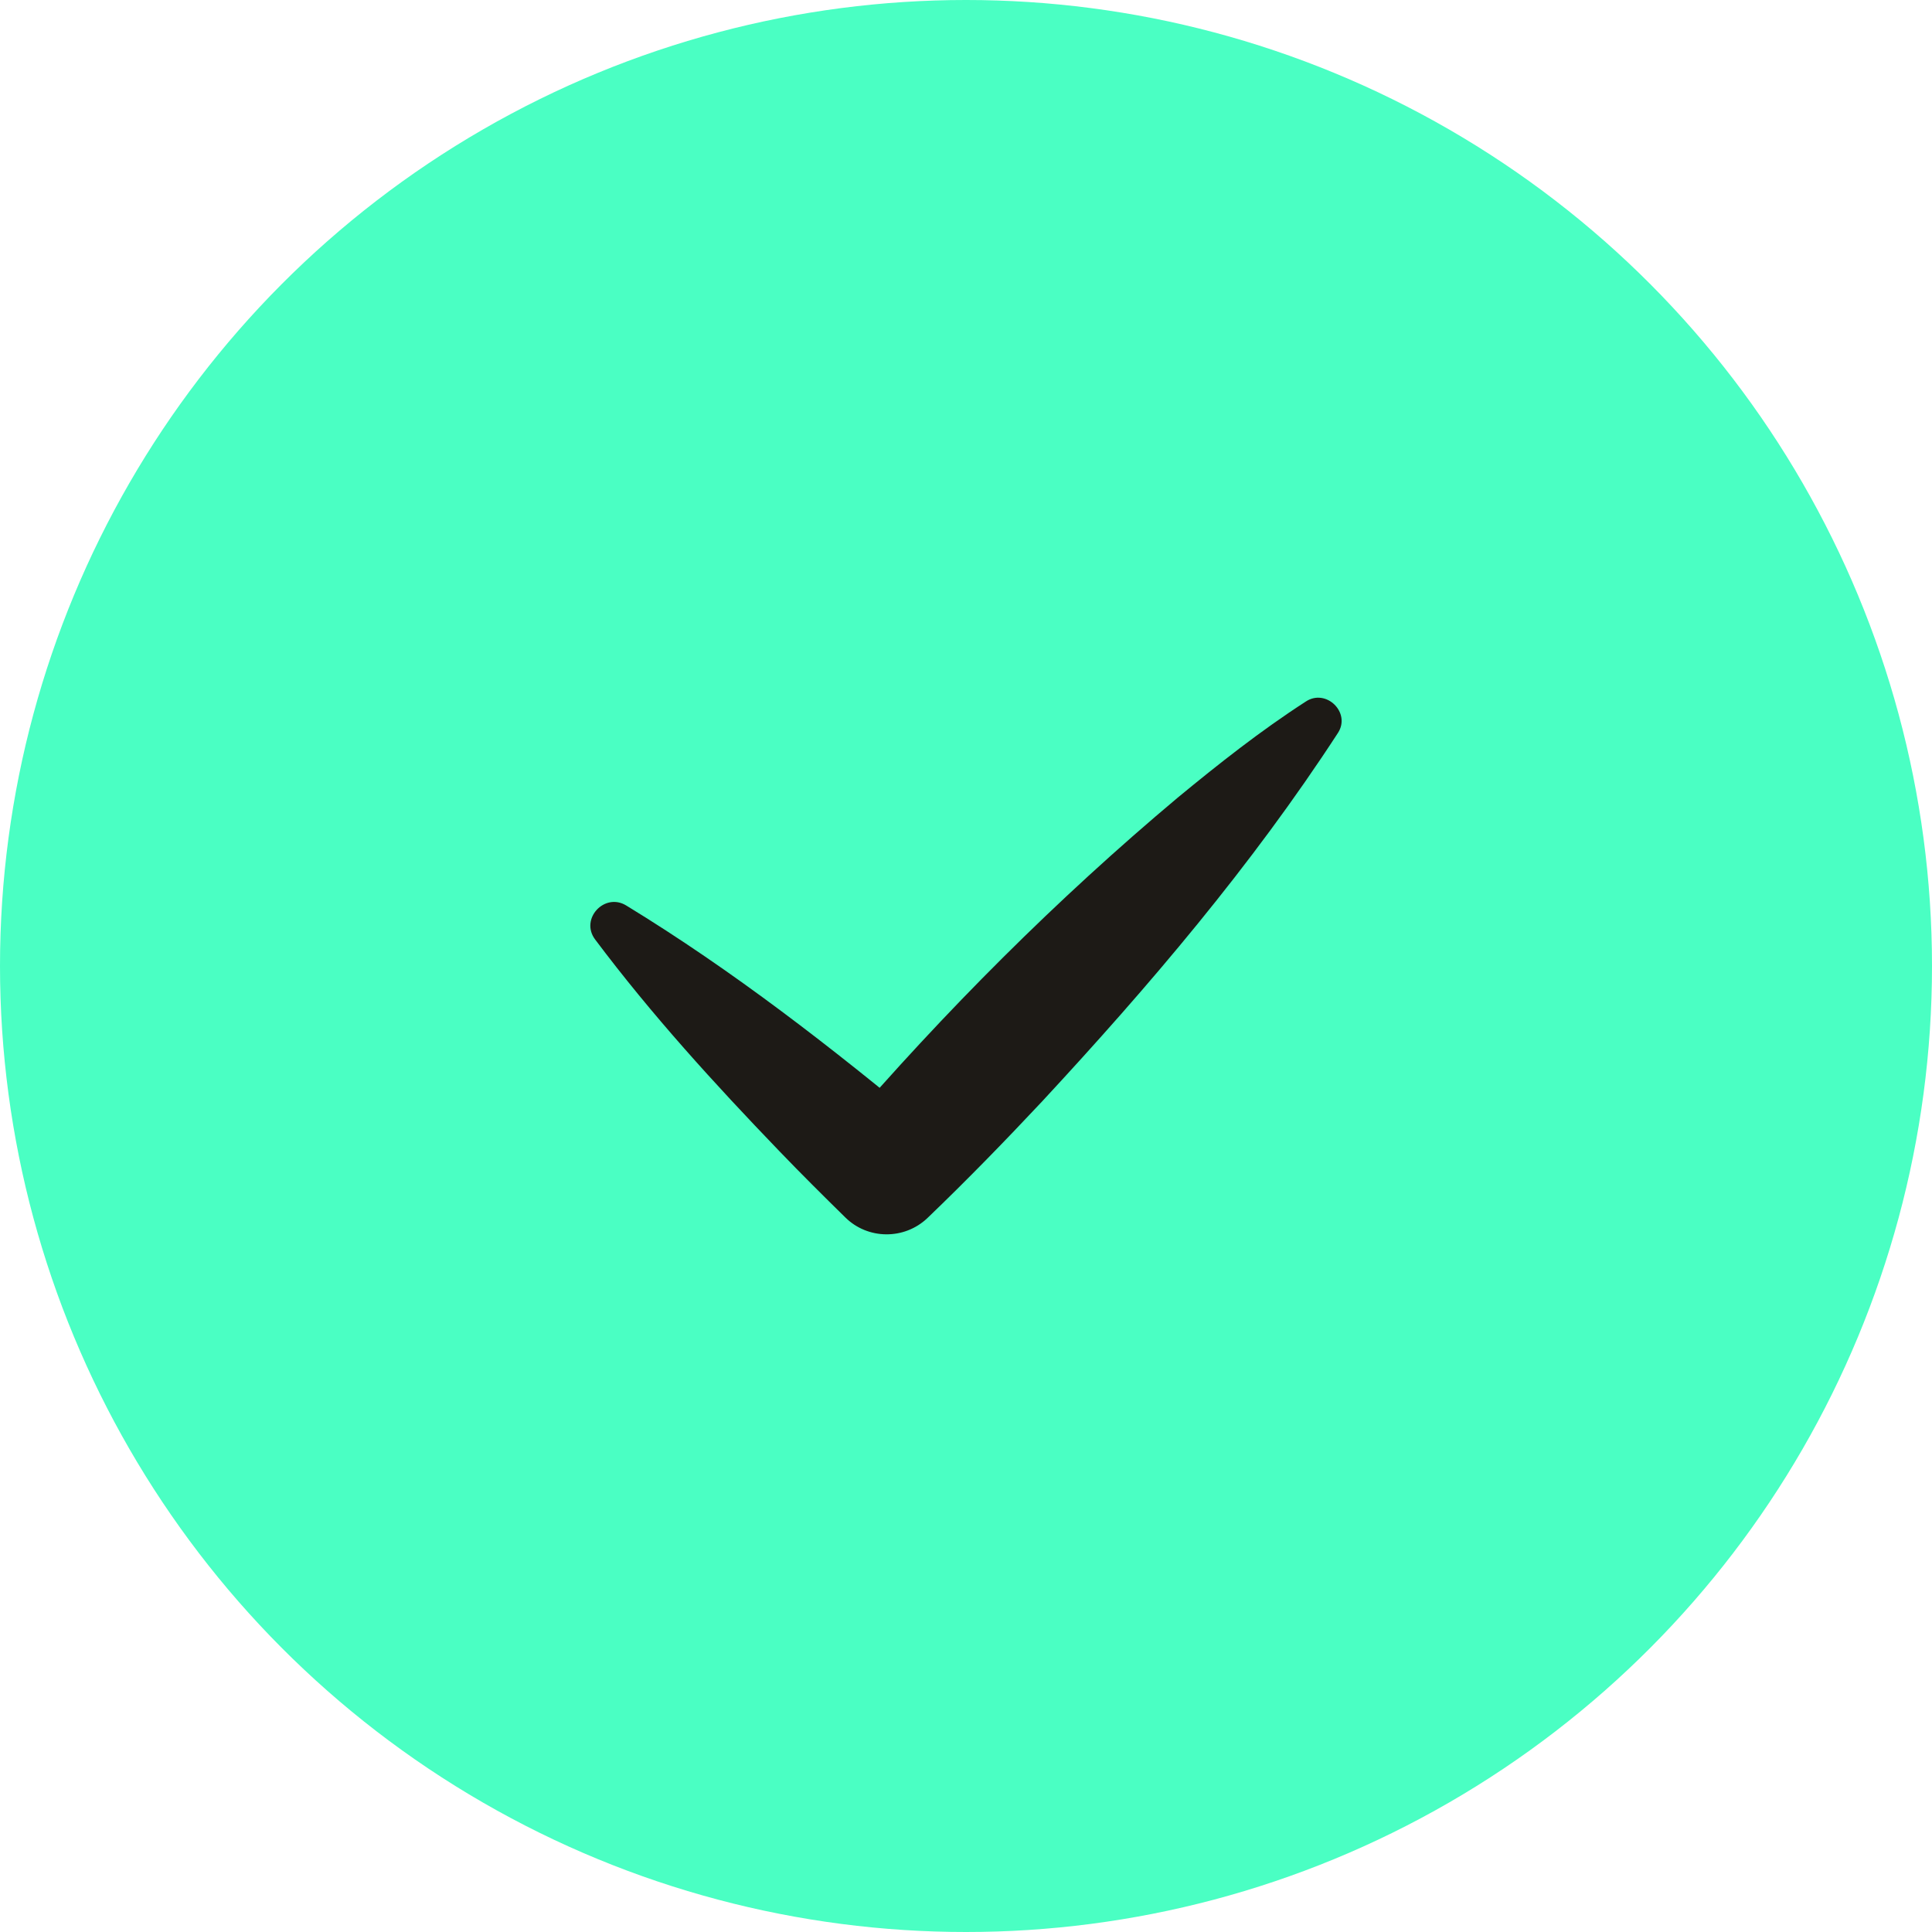
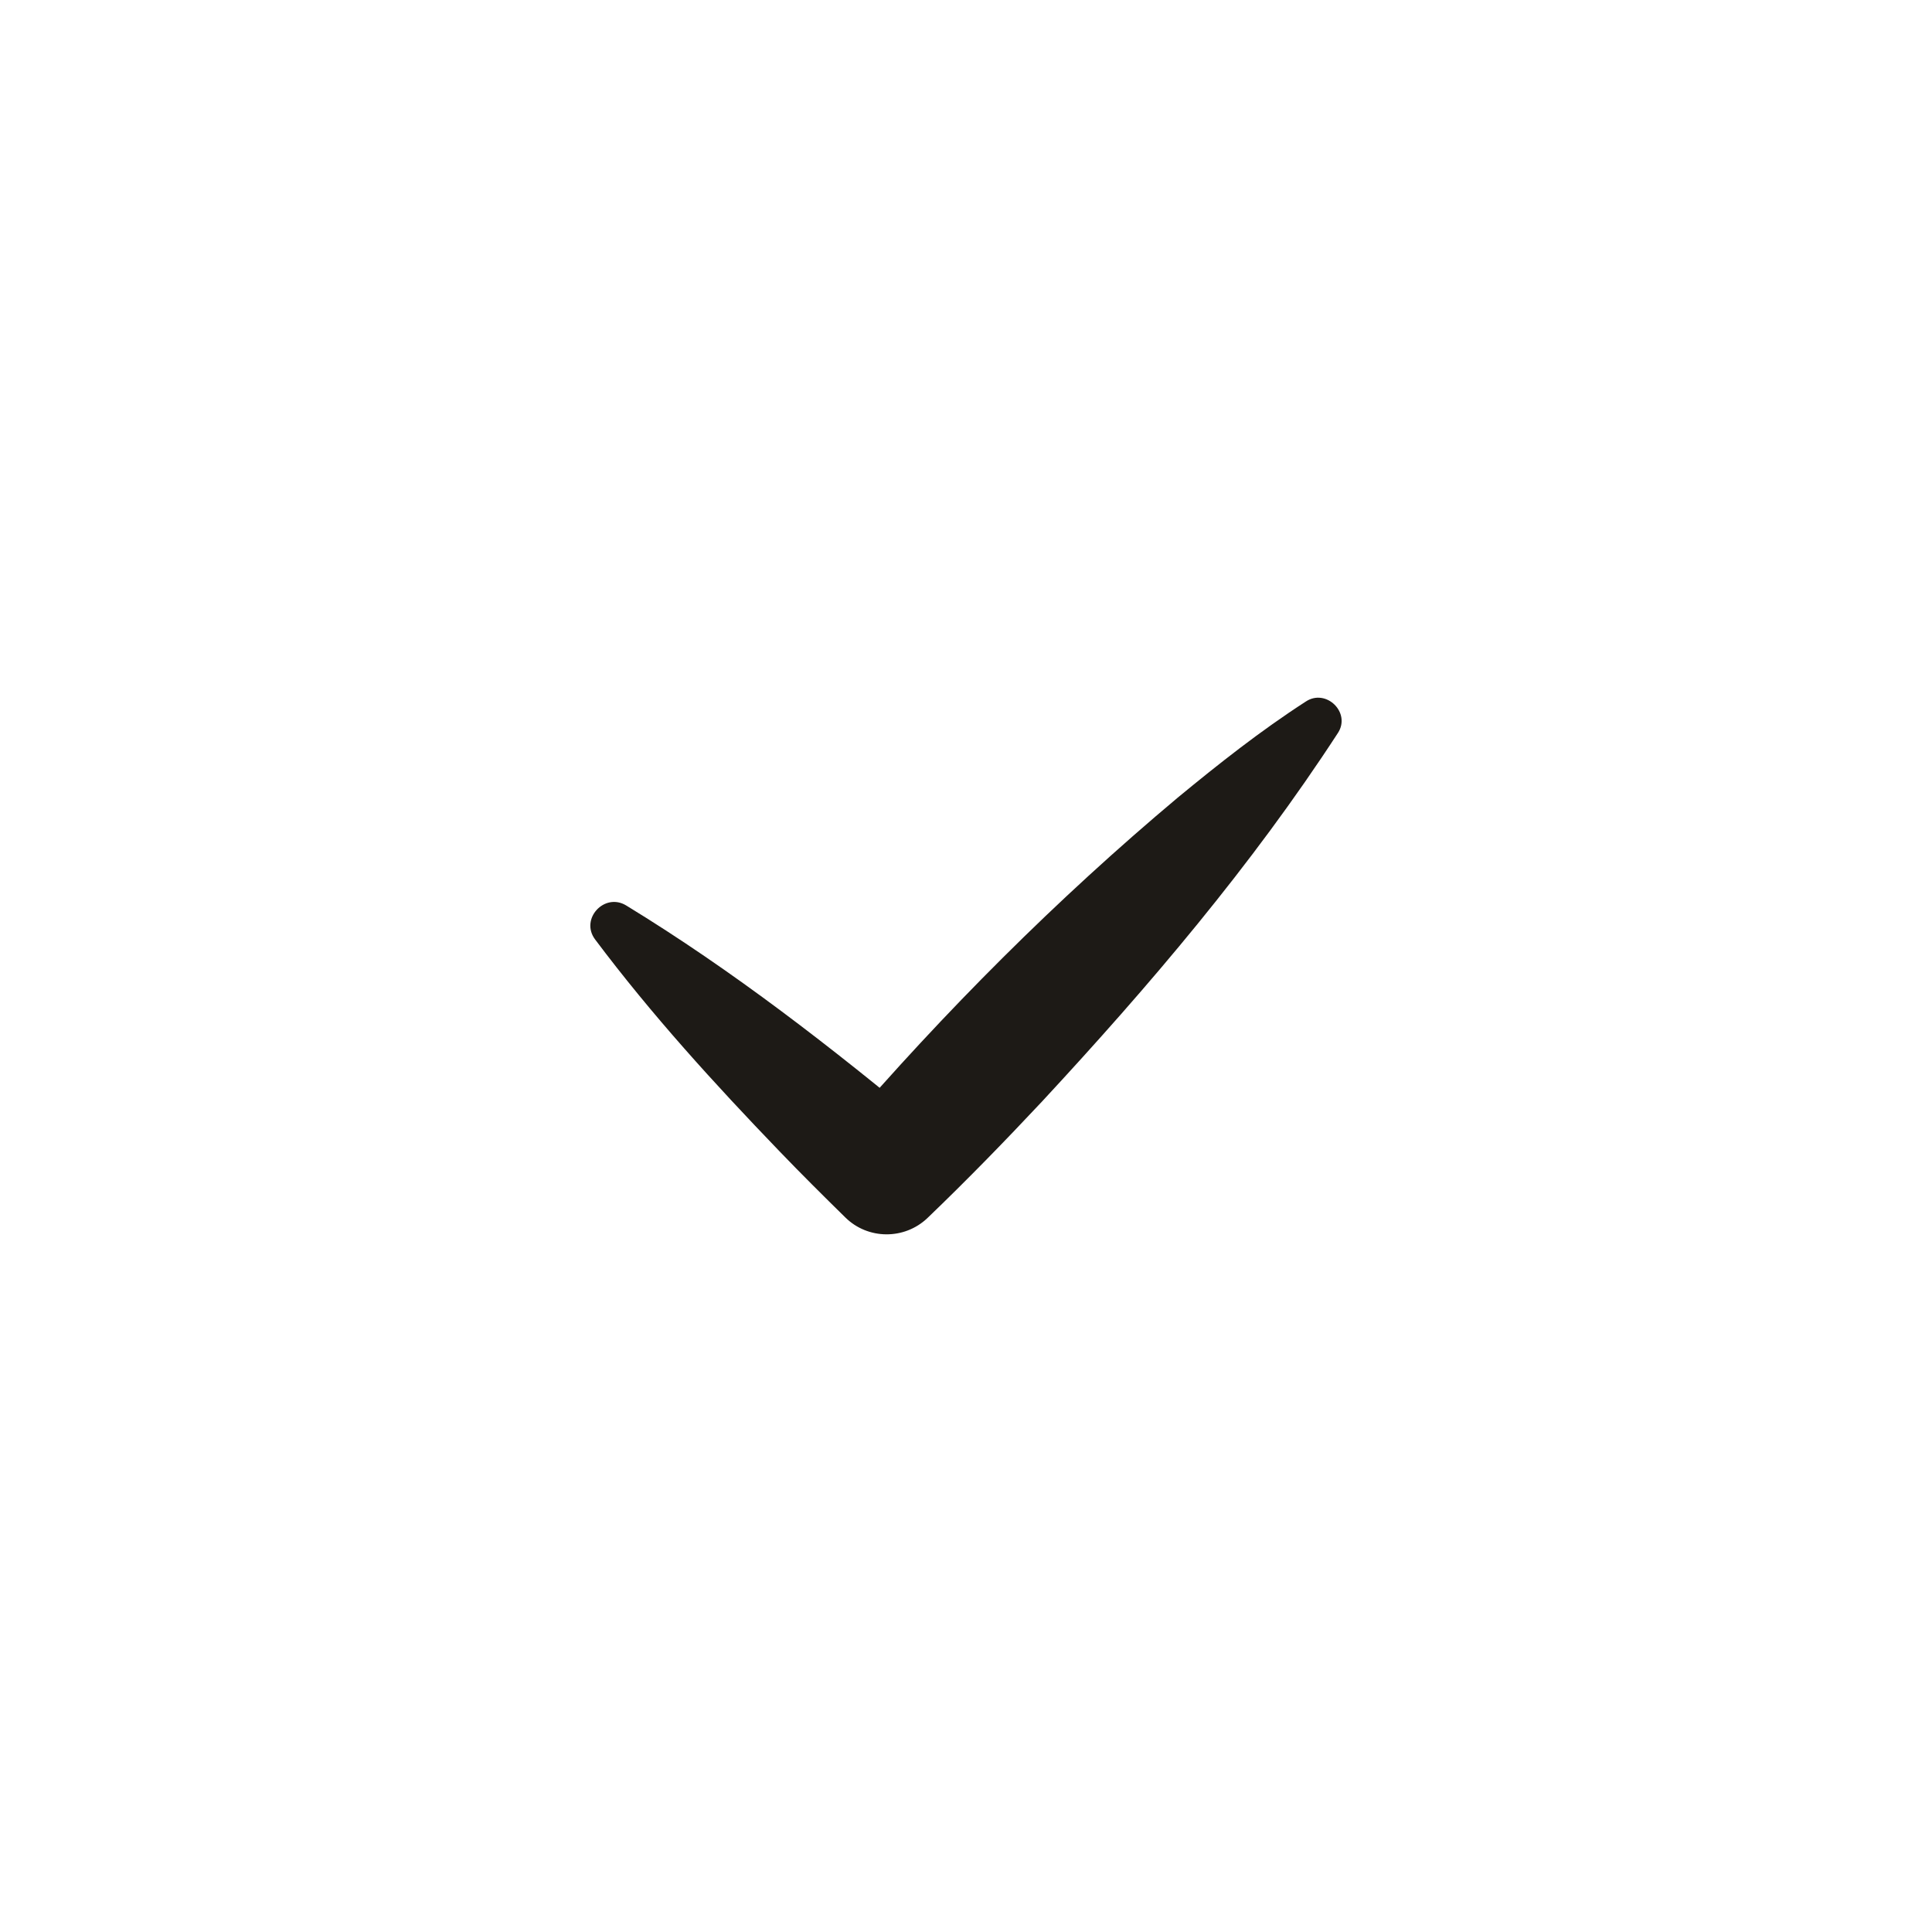
<svg xmlns="http://www.w3.org/2000/svg" width="18" height="18" viewBox="0 0 18 18" fill="none">
-   <circle cx="9" cy="9" r="9" fill="#4AFFC3" />
  <path d="M5.834 8.436C6.835 9.047 7.749 9.76 8.647 10.505L7.843 10.537C8.803 9.422 9.843 8.379 10.973 7.431C11.354 7.117 11.742 6.81 12.166 6.536C12.355 6.411 12.589 6.639 12.465 6.829C11.661 8.065 10.707 9.186 9.706 10.265C9.36 10.634 9.007 10.997 8.641 11.348C8.426 11.553 8.086 11.55 7.876 11.343C7.669 11.14 7.464 10.936 7.263 10.727C6.657 10.097 6.072 9.456 5.544 8.752C5.402 8.561 5.632 8.313 5.834 8.436V8.436Z" fill="#1D1A16" />
</svg>